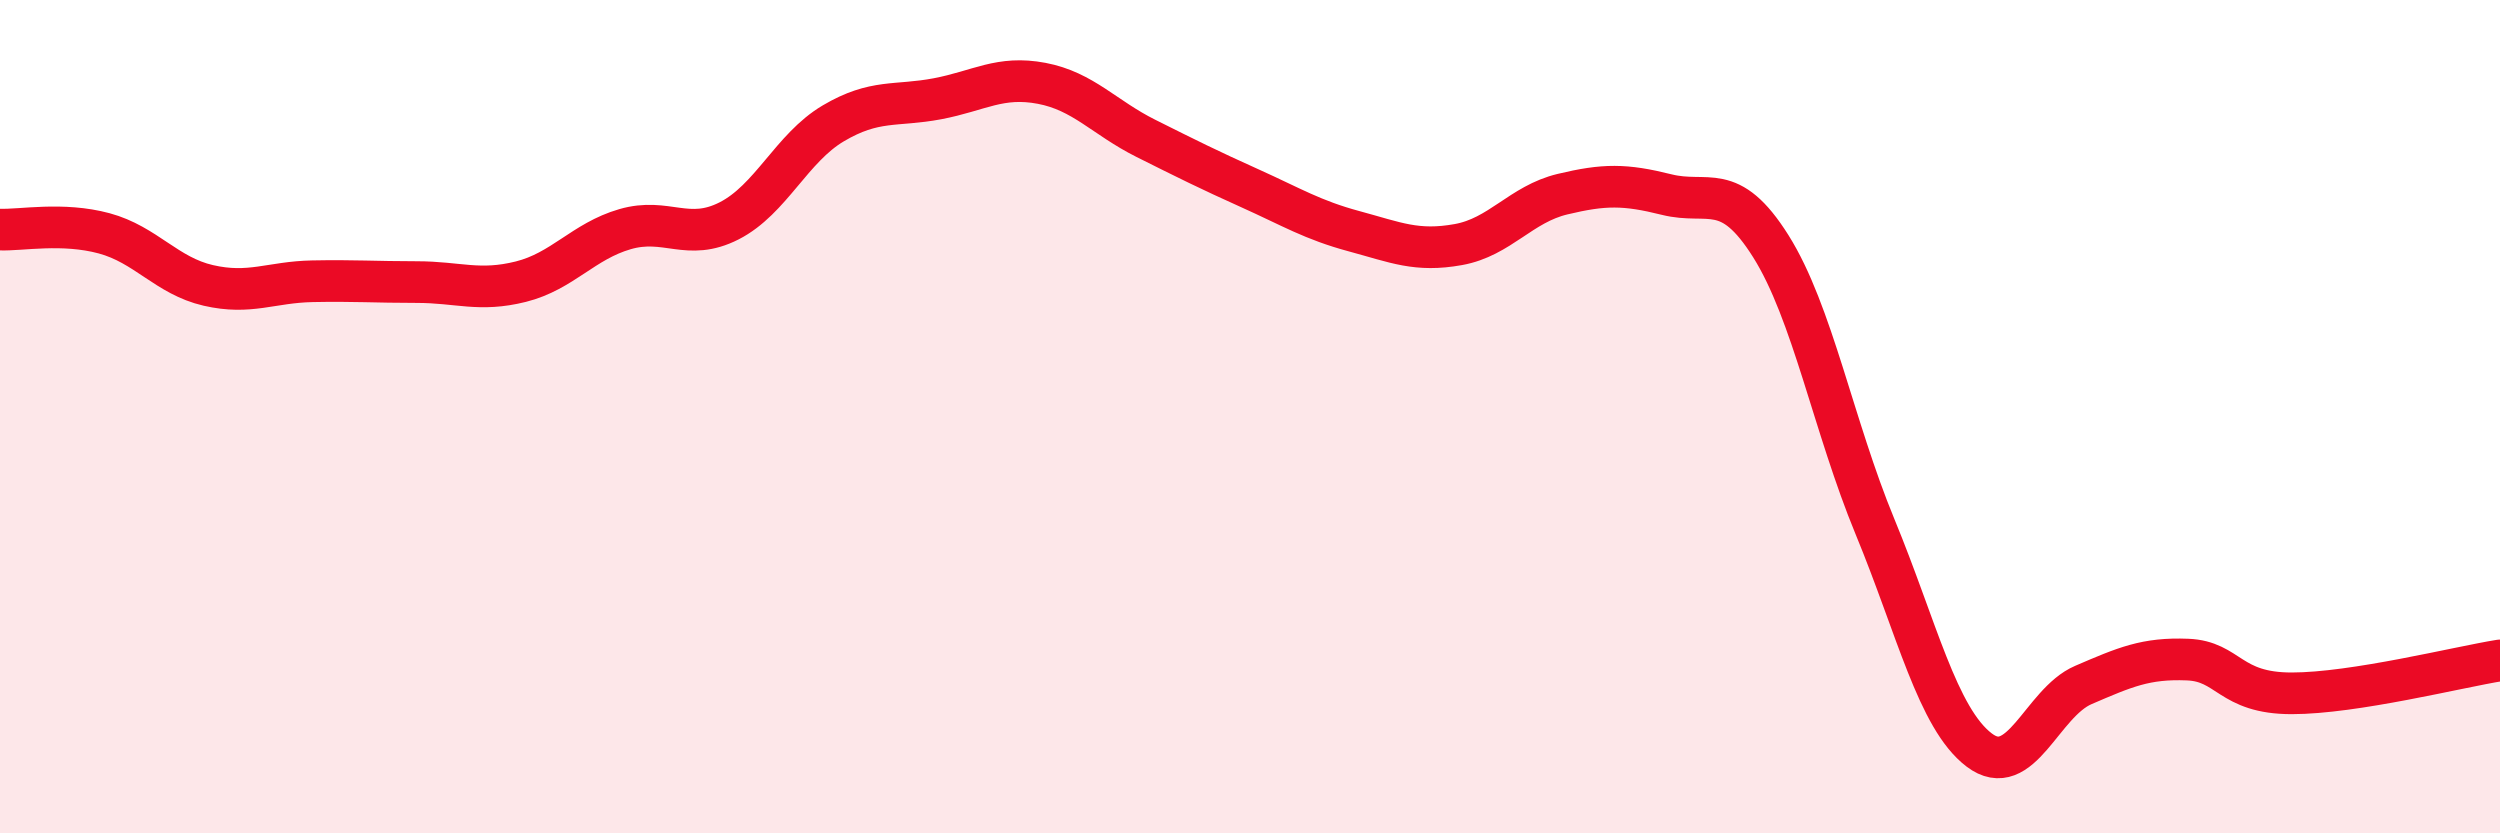
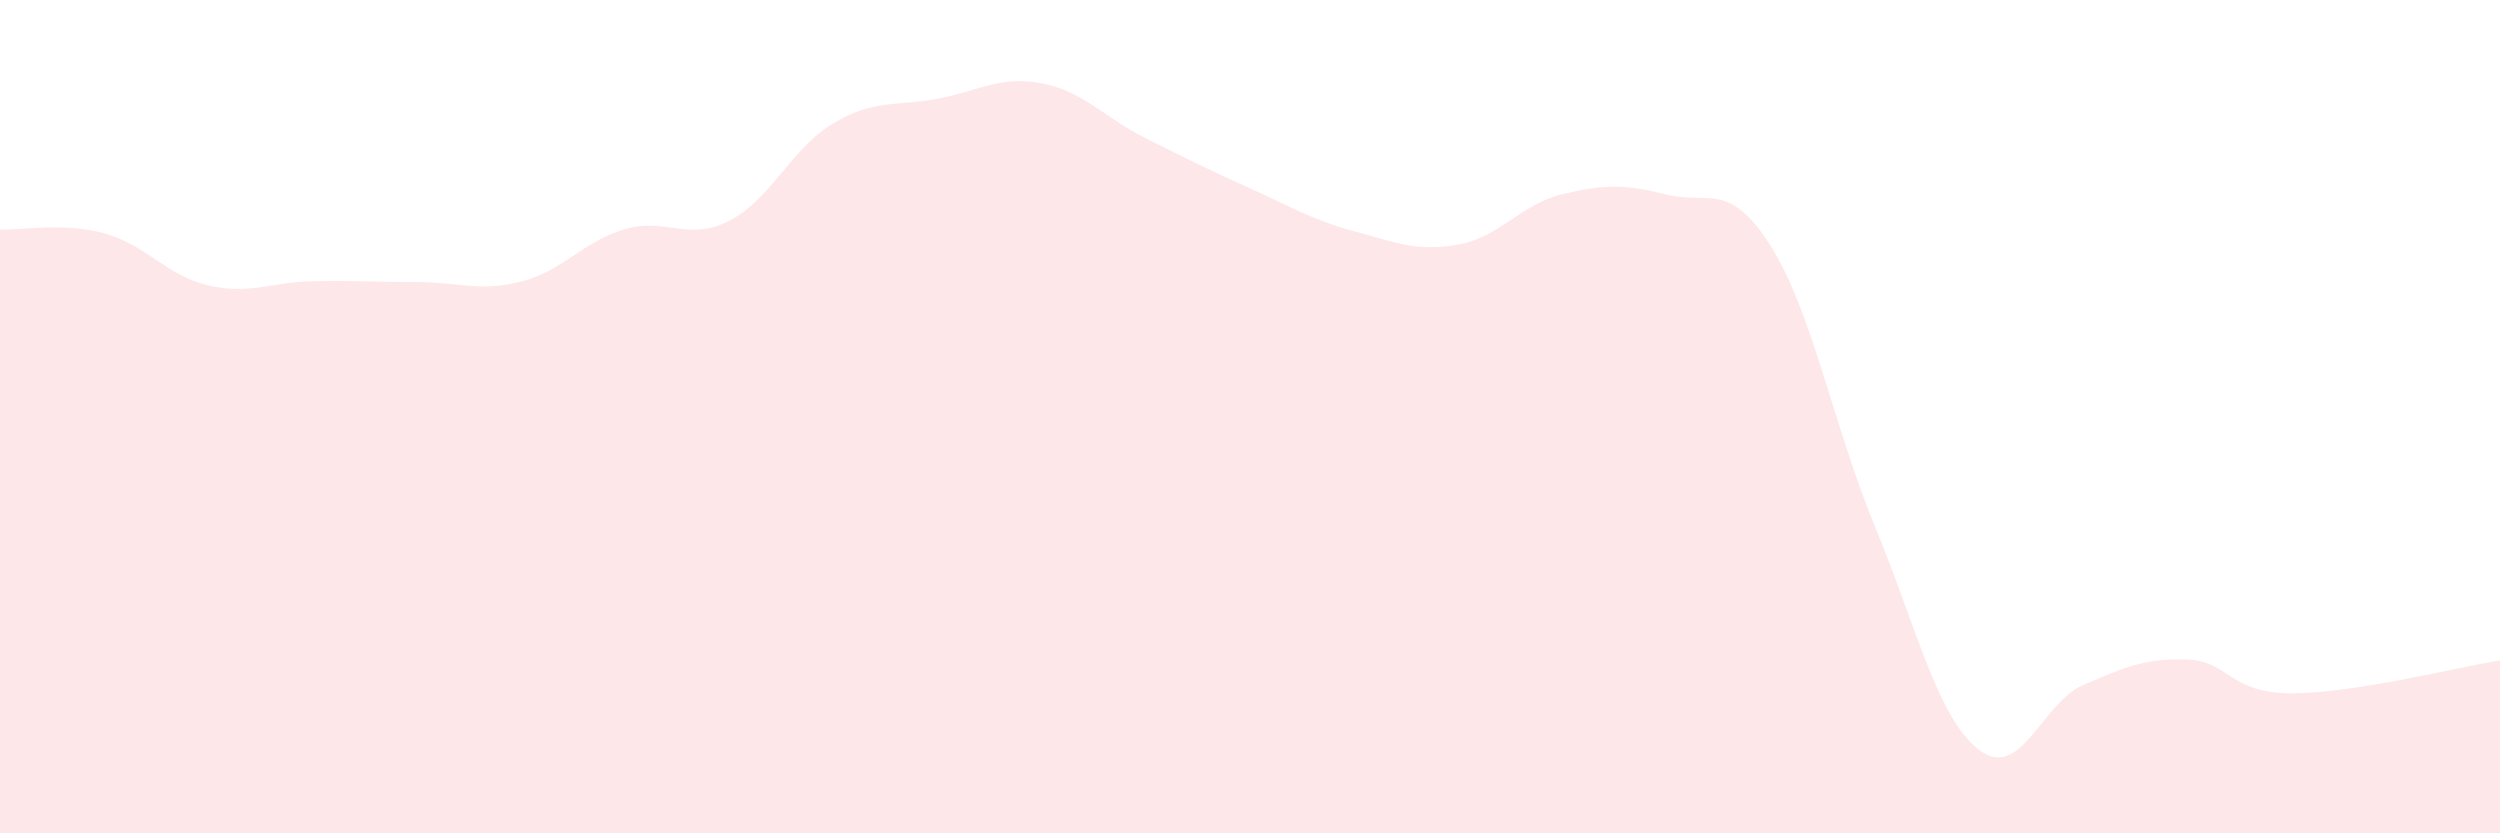
<svg xmlns="http://www.w3.org/2000/svg" width="60" height="20" viewBox="0 0 60 20">
  <path d="M 0,5.51 C 0.5,5.53 1.5,5.33 2.5,5.6 C 3.5,5.87 4,6.62 5,6.85 C 6,7.08 6.5,6.77 7.5,6.75 C 8.5,6.73 9,6.77 10,6.77 C 11,6.77 11.5,7.01 12.5,6.76 C 13.5,6.51 14,5.79 15,5.5 C 16,5.21 16.5,5.81 17.5,5.3 C 18.5,4.79 19,3.55 20,2.96 C 21,2.37 21.5,2.56 22.5,2.37 C 23.5,2.18 24,1.81 25,2 C 26,2.19 26.5,2.82 27.5,3.32 C 28.5,3.82 29,4.07 30,4.52 C 31,4.97 31.5,5.28 32.5,5.55 C 33.5,5.82 34,6.05 35,5.87 C 36,5.69 36.5,4.9 37.5,4.66 C 38.5,4.42 39,4.42 40,4.67 C 41,4.92 41.5,4.32 42.5,5.91 C 43.5,7.5 44,10.22 45,12.64 C 46,15.06 46.5,17.24 47.5,18 C 48.5,18.76 49,16.87 50,16.44 C 51,16.01 51.5,15.79 52.5,15.83 C 53.5,15.87 53.5,16.64 55,16.64 C 56.5,16.64 59,16.01 60,15.85L60 20L0 20Z" fill="#EB0A25" opacity="0.1" stroke-linecap="round" stroke-linejoin="round" />
-   <path d="M 0,5.51 C 0.5,5.53 1.5,5.33 2.5,5.6 C 3.5,5.87 4,6.62 5,6.85 C 6,7.08 6.5,6.77 7.5,6.75 C 8.5,6.73 9,6.77 10,6.77 C 11,6.77 11.5,7.01 12.5,6.76 C 13.5,6.51 14,5.79 15,5.5 C 16,5.21 16.5,5.81 17.5,5.3 C 18.5,4.79 19,3.55 20,2.96 C 21,2.37 21.5,2.56 22.5,2.37 C 23.5,2.18 24,1.81 25,2 C 26,2.19 26.5,2.82 27.5,3.32 C 28.5,3.82 29,4.07 30,4.52 C 31,4.97 31.5,5.28 32.5,5.55 C 33.5,5.82 34,6.05 35,5.87 C 36,5.69 36.5,4.9 37.5,4.66 C 38.5,4.42 39,4.42 40,4.67 C 41,4.92 41.5,4.32 42.5,5.91 C 43.5,7.5 44,10.22 45,12.64 C 46,15.06 46.5,17.24 47.5,18 C 48.5,18.76 49,16.87 50,16.44 C 51,16.01 51.5,15.79 52.5,15.83 C 53.5,15.87 53.5,16.64 55,16.64 C 56.5,16.64 59,16.01 60,15.85" stroke="#EB0A25" stroke-width="1" fill="none" stroke-linecap="round" stroke-linejoin="round" />
</svg>